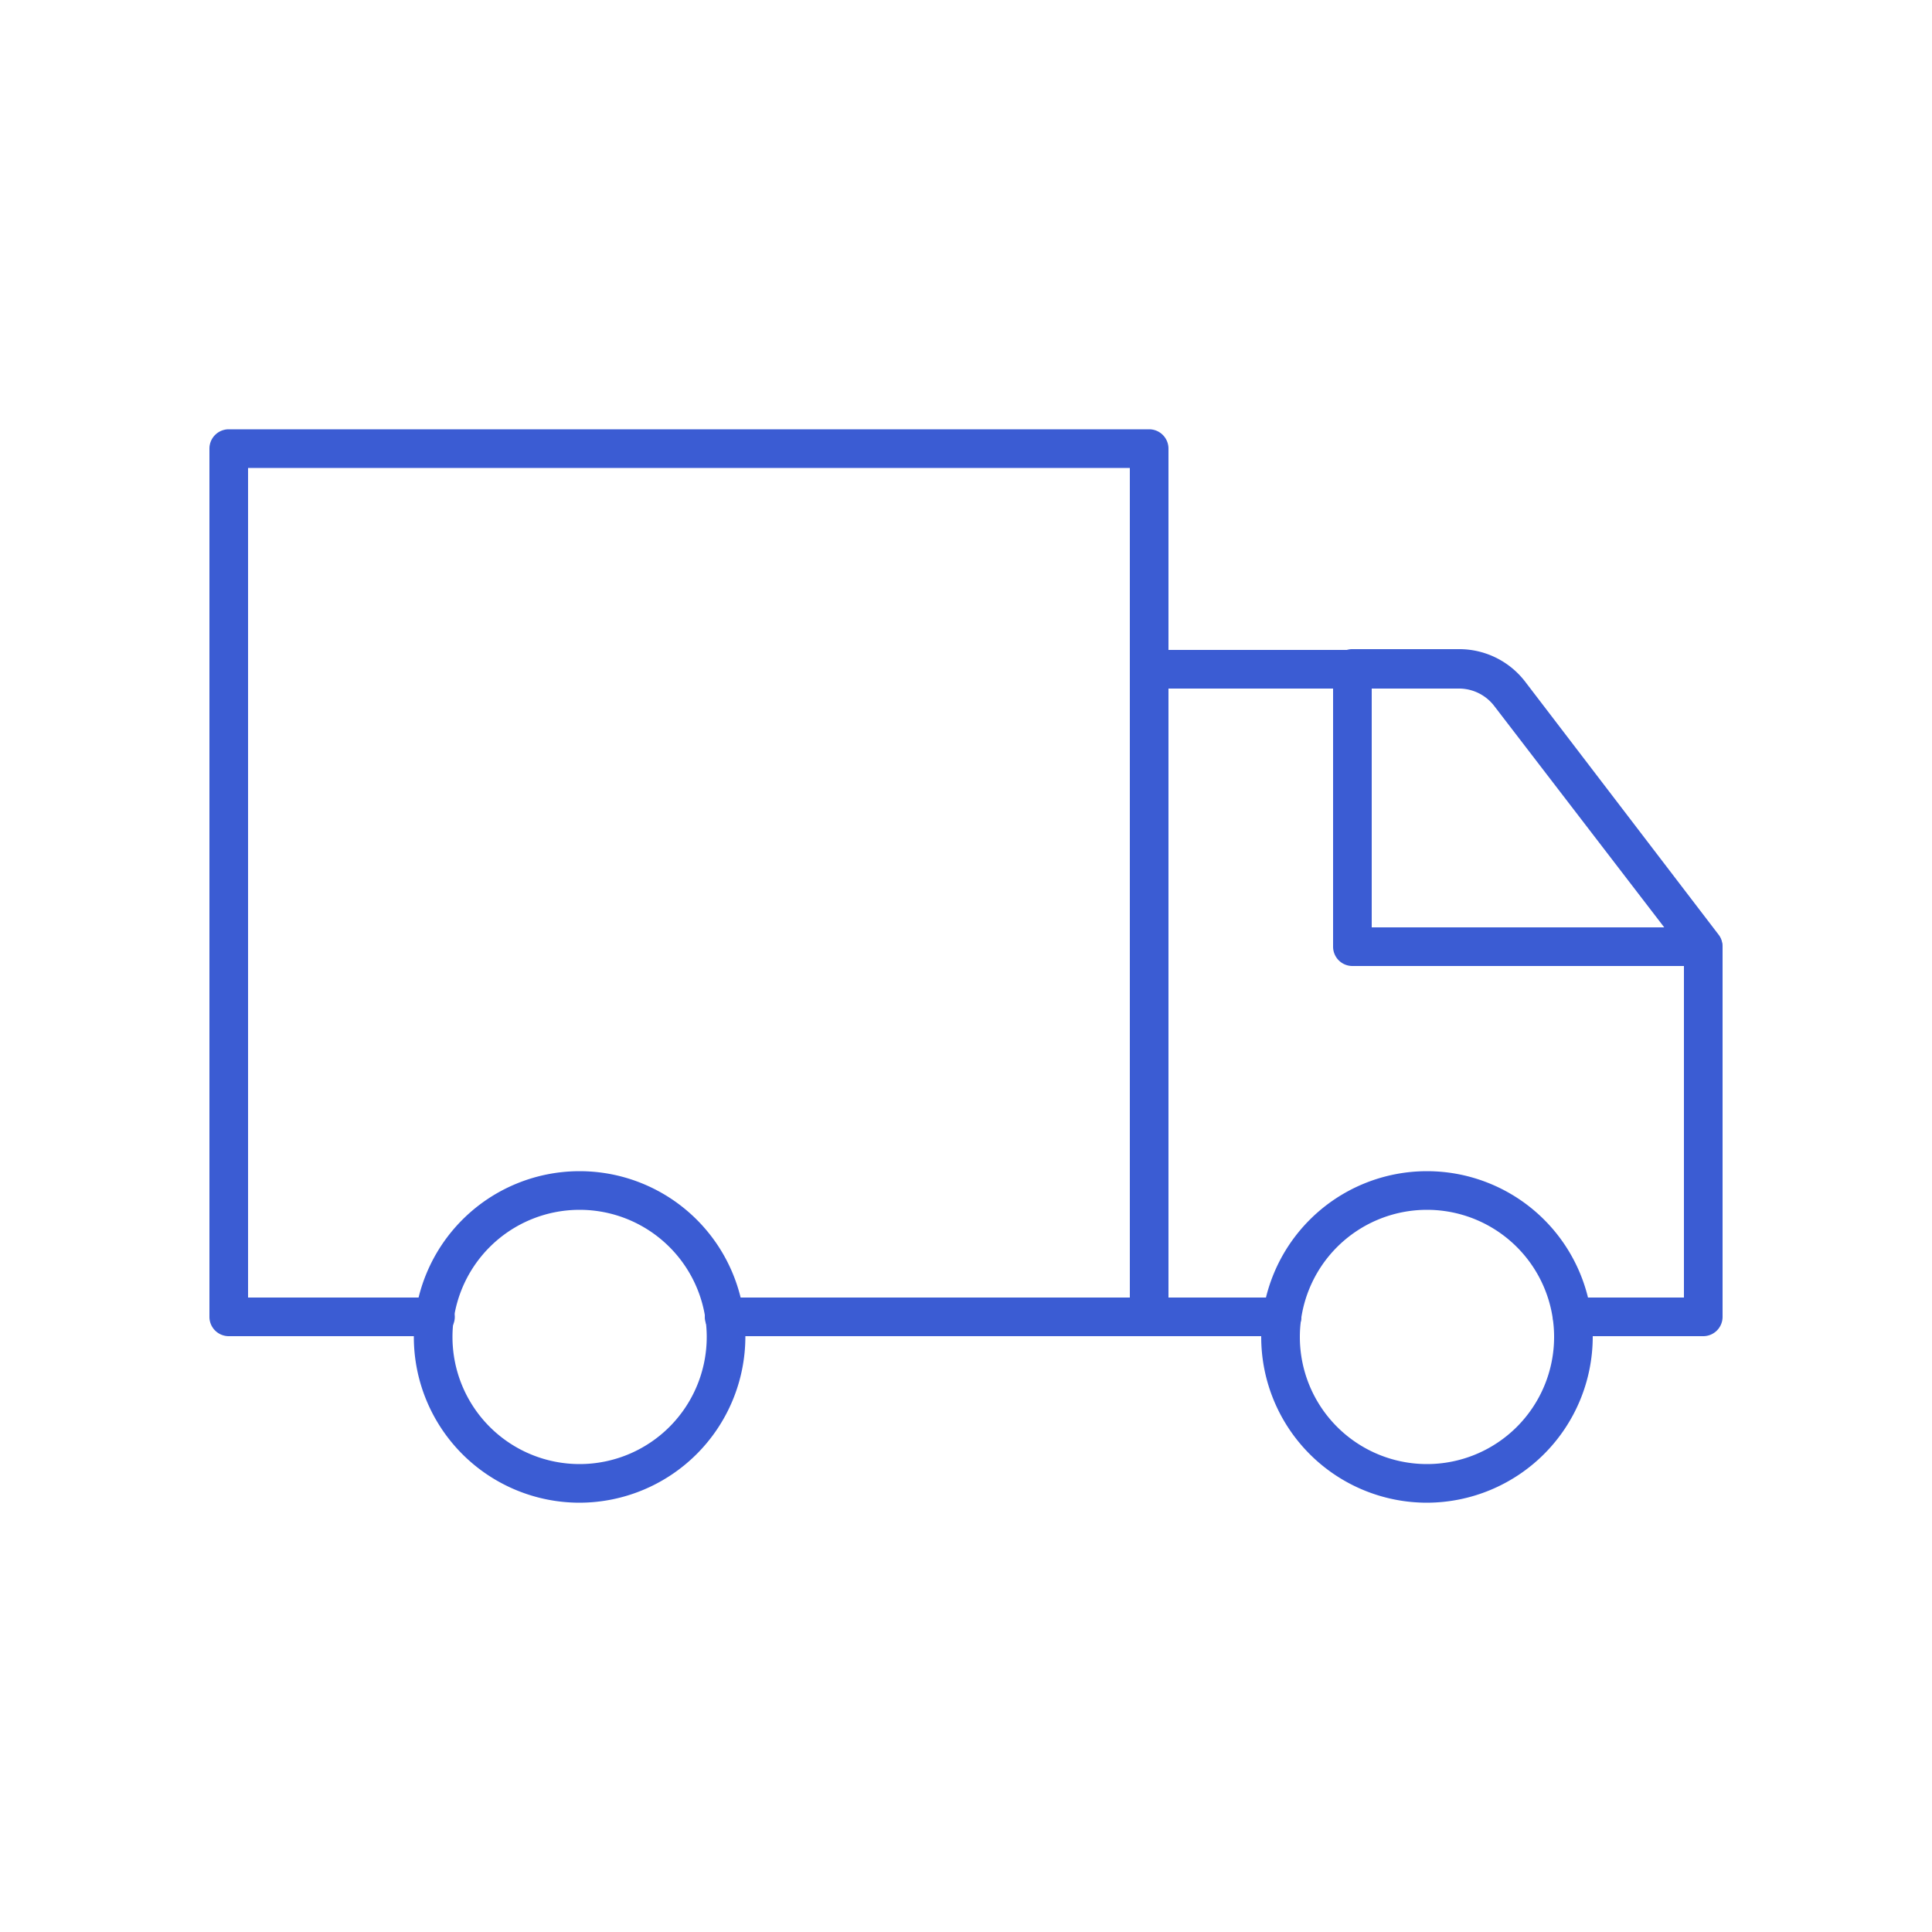
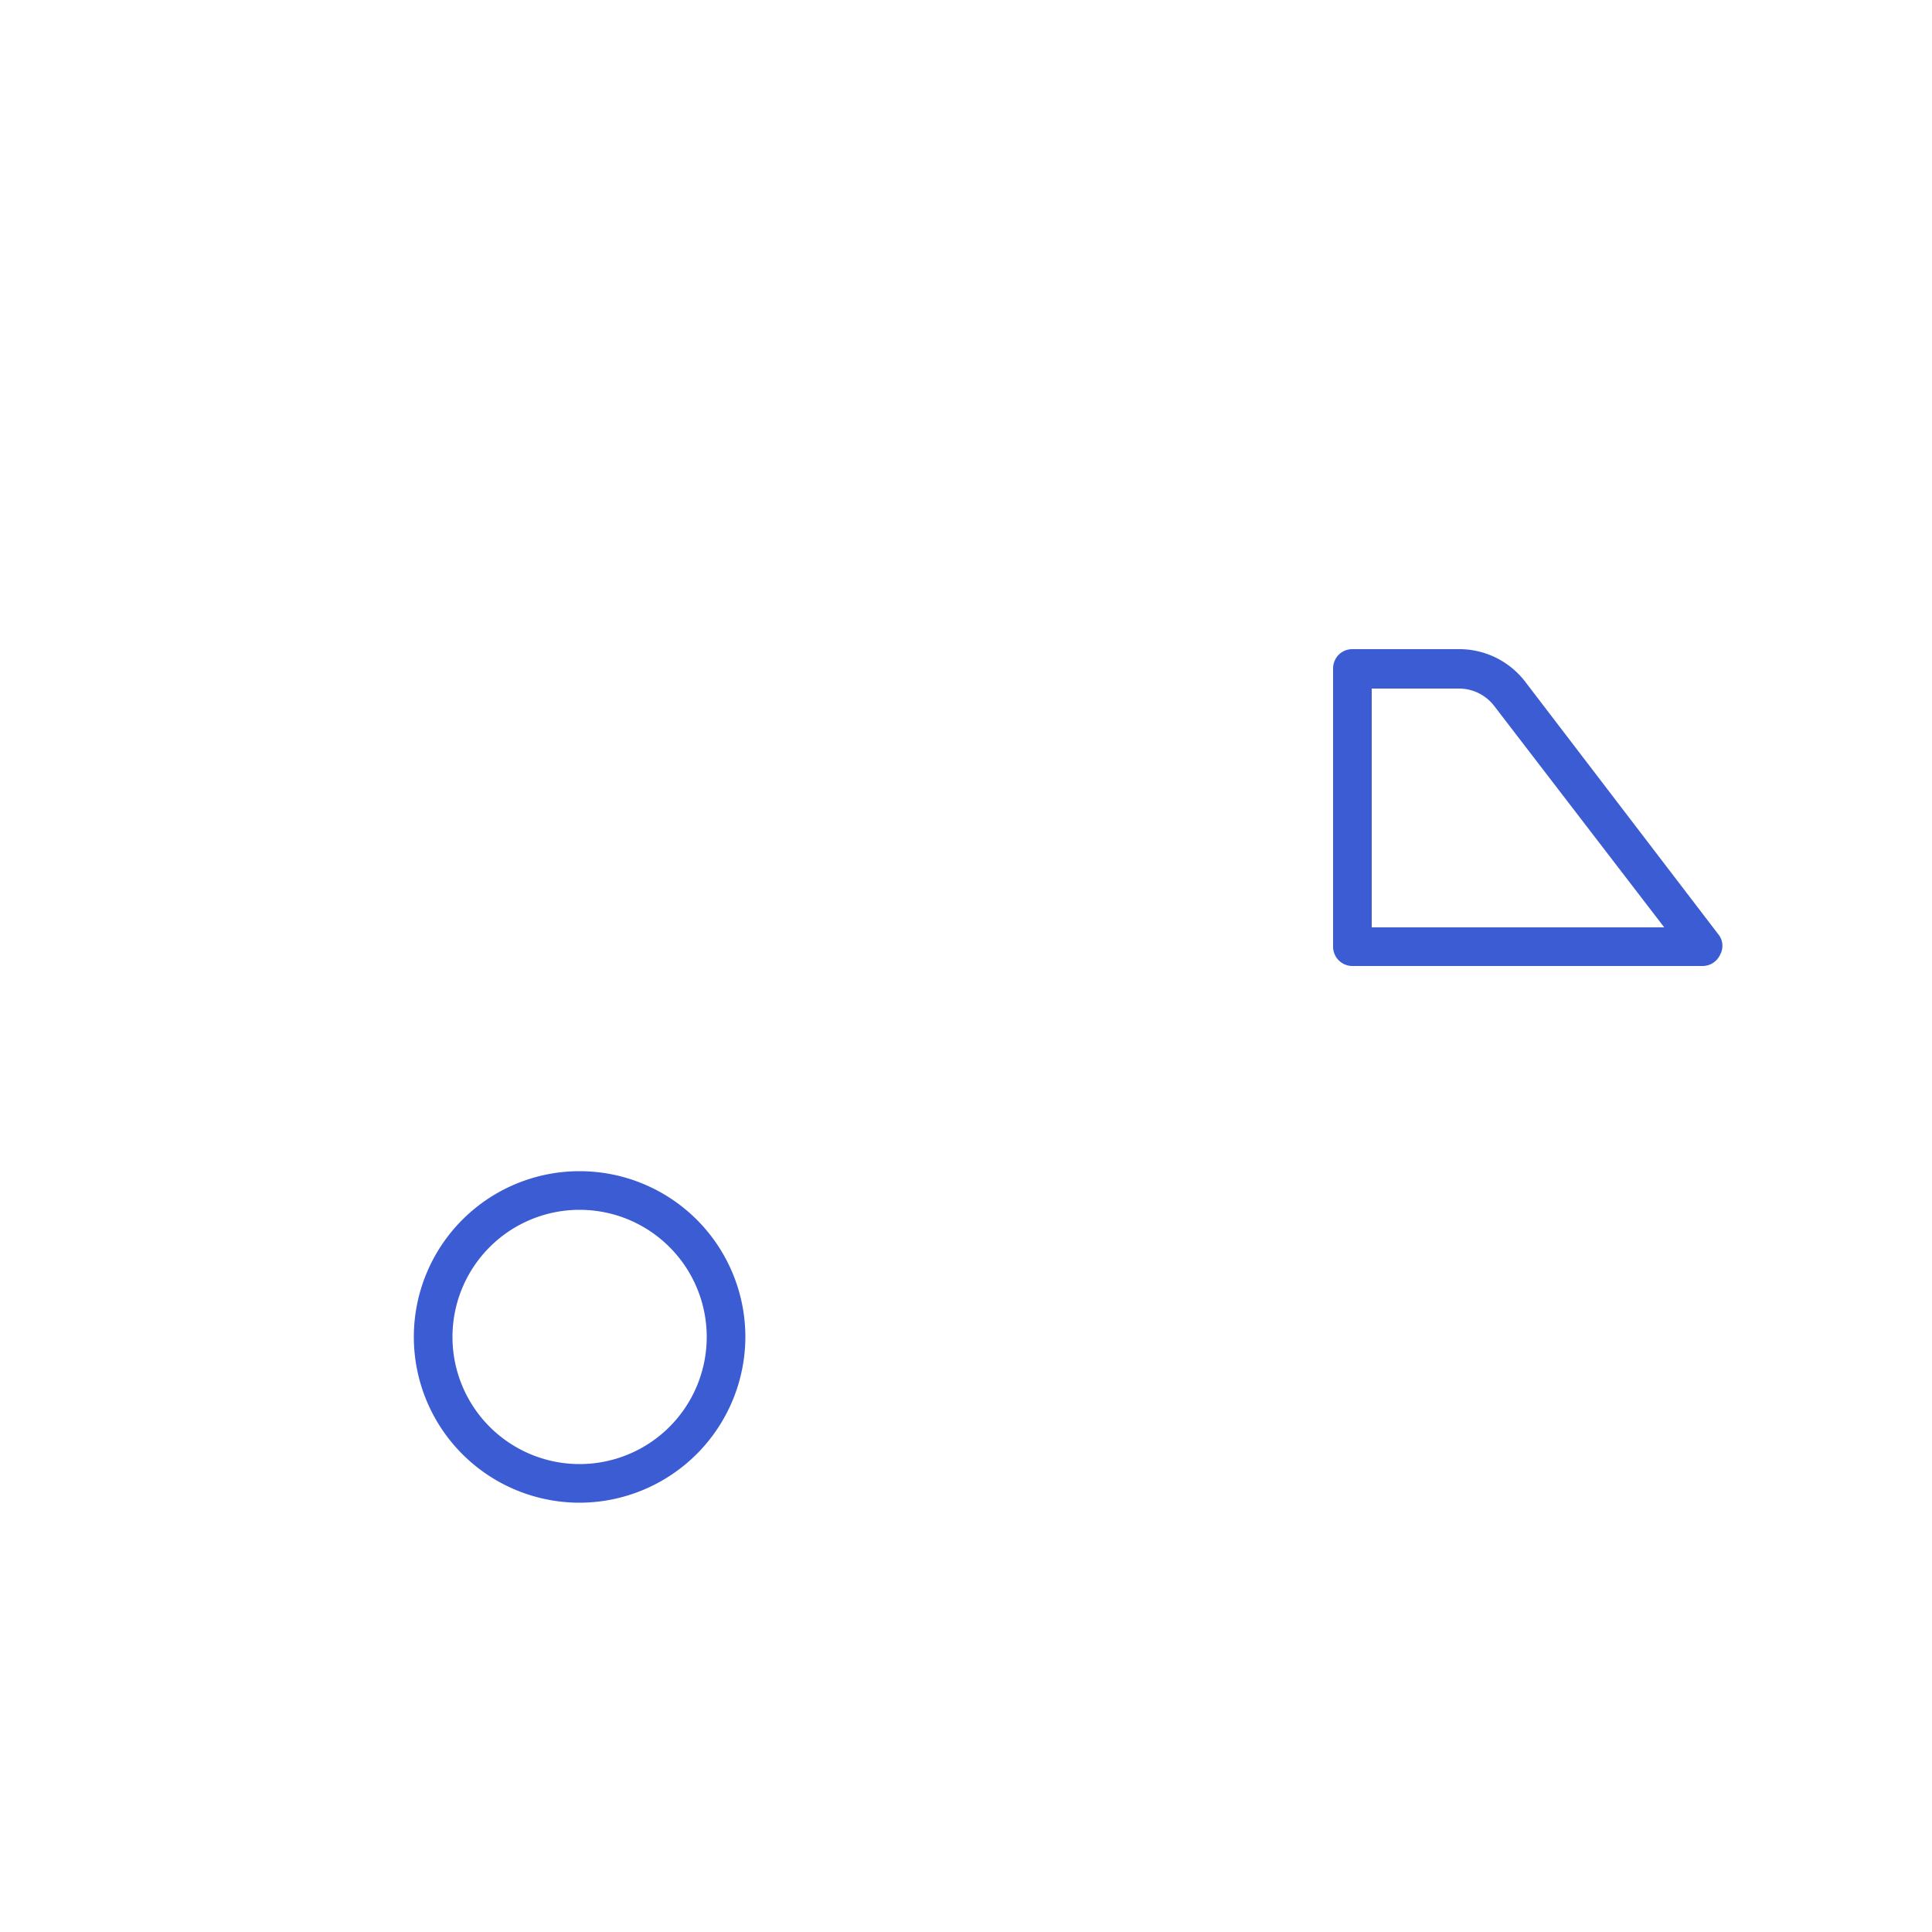
<svg xmlns="http://www.w3.org/2000/svg" id="Warstwa_1" data-name="Warstwa 1" viewBox="0 0 50 50">
  <defs>
    <style>.cls-1{fill:#3b5cd3;}</style>
  </defs>
-   <path class="cls-1" d="M36.93,38.89a4.29,4.29,0,1,1,4.29-4.29A4.3,4.3,0,0,1,36.93,38.89Zm0-7.58a3.29,3.29,0,1,0,3.29,3.29A3.29,3.29,0,0,0,36.93,31.31Z" />
  <path class="cls-1" d="M15,38.89a4.29,4.29,0,1,1,4.29-4.29A4.3,4.3,0,0,1,15,38.89Zm0-7.58a3.29,3.29,0,1,0,3.29,3.29A3.29,3.29,0,0,0,15,31.31Z" />
-   <path class="cls-1" d="M11.27,34.58H5.92a.5.5,0,0,1-.5-.5V26.2a.5.5,0,0,1,.5-.5.5.5,0,0,1,.5.5v7.38h4.85a.5.5,0,0,1,.5.5A.5.5,0,0,1,11.27,34.58Z" />
-   <path class="cls-1" d="M29.74,34.58h-11a.5.5,0,0,1-.5-.5.5.5,0,0,1,.5-.5H29.24V12.11H6.42V26.2a.51.51,0,0,1-.5.5.5.5,0,0,1-.5-.5V11.61a.5.5,0,0,1,.5-.5H29.74a.5.5,0,0,1,.5.5V34.08A.5.5,0,0,1,29.74,34.58Z" />
-   <path class="cls-1" d="M33.18,34.58H29.74a.5.5,0,0,1-.5-.5V17.32a.47.47,0,0,1,.15-.35.53.53,0,0,1,.35-.15l5.26,0a.5.5,0,0,1,.5.5.5.5,0,0,1-.5.5h0l-4.76,0V33.58h2.94a.5.5,0,0,1,.5.5A.5.5,0,0,1,33.18,34.58Z" />
-   <path class="cls-1" d="M44.08,34.58H40.69a.5.5,0,0,1-.5-.5.5.5,0,0,1,.5-.5h2.89V24.52a.51.51,0,0,1,.5-.5.5.5,0,0,1,.5.5v9.56A.5.5,0,0,1,44.08,34.58Z" />
  <path class="cls-1" d="M44.08,25H35a.5.5,0,0,1-.5-.5v-7.2a.51.51,0,0,1,.15-.36.5.5,0,0,1,.35-.14h0l2.79,0a2.15,2.15,0,0,1,1.68.84l5,6.54a.47.47,0,0,1,.05.52A.5.5,0,0,1,44.08,25ZM35.5,24h7.57l-4.4-5.73h0a1.15,1.15,0,0,0-.89-.45l-2.28,0Z" />
</svg>